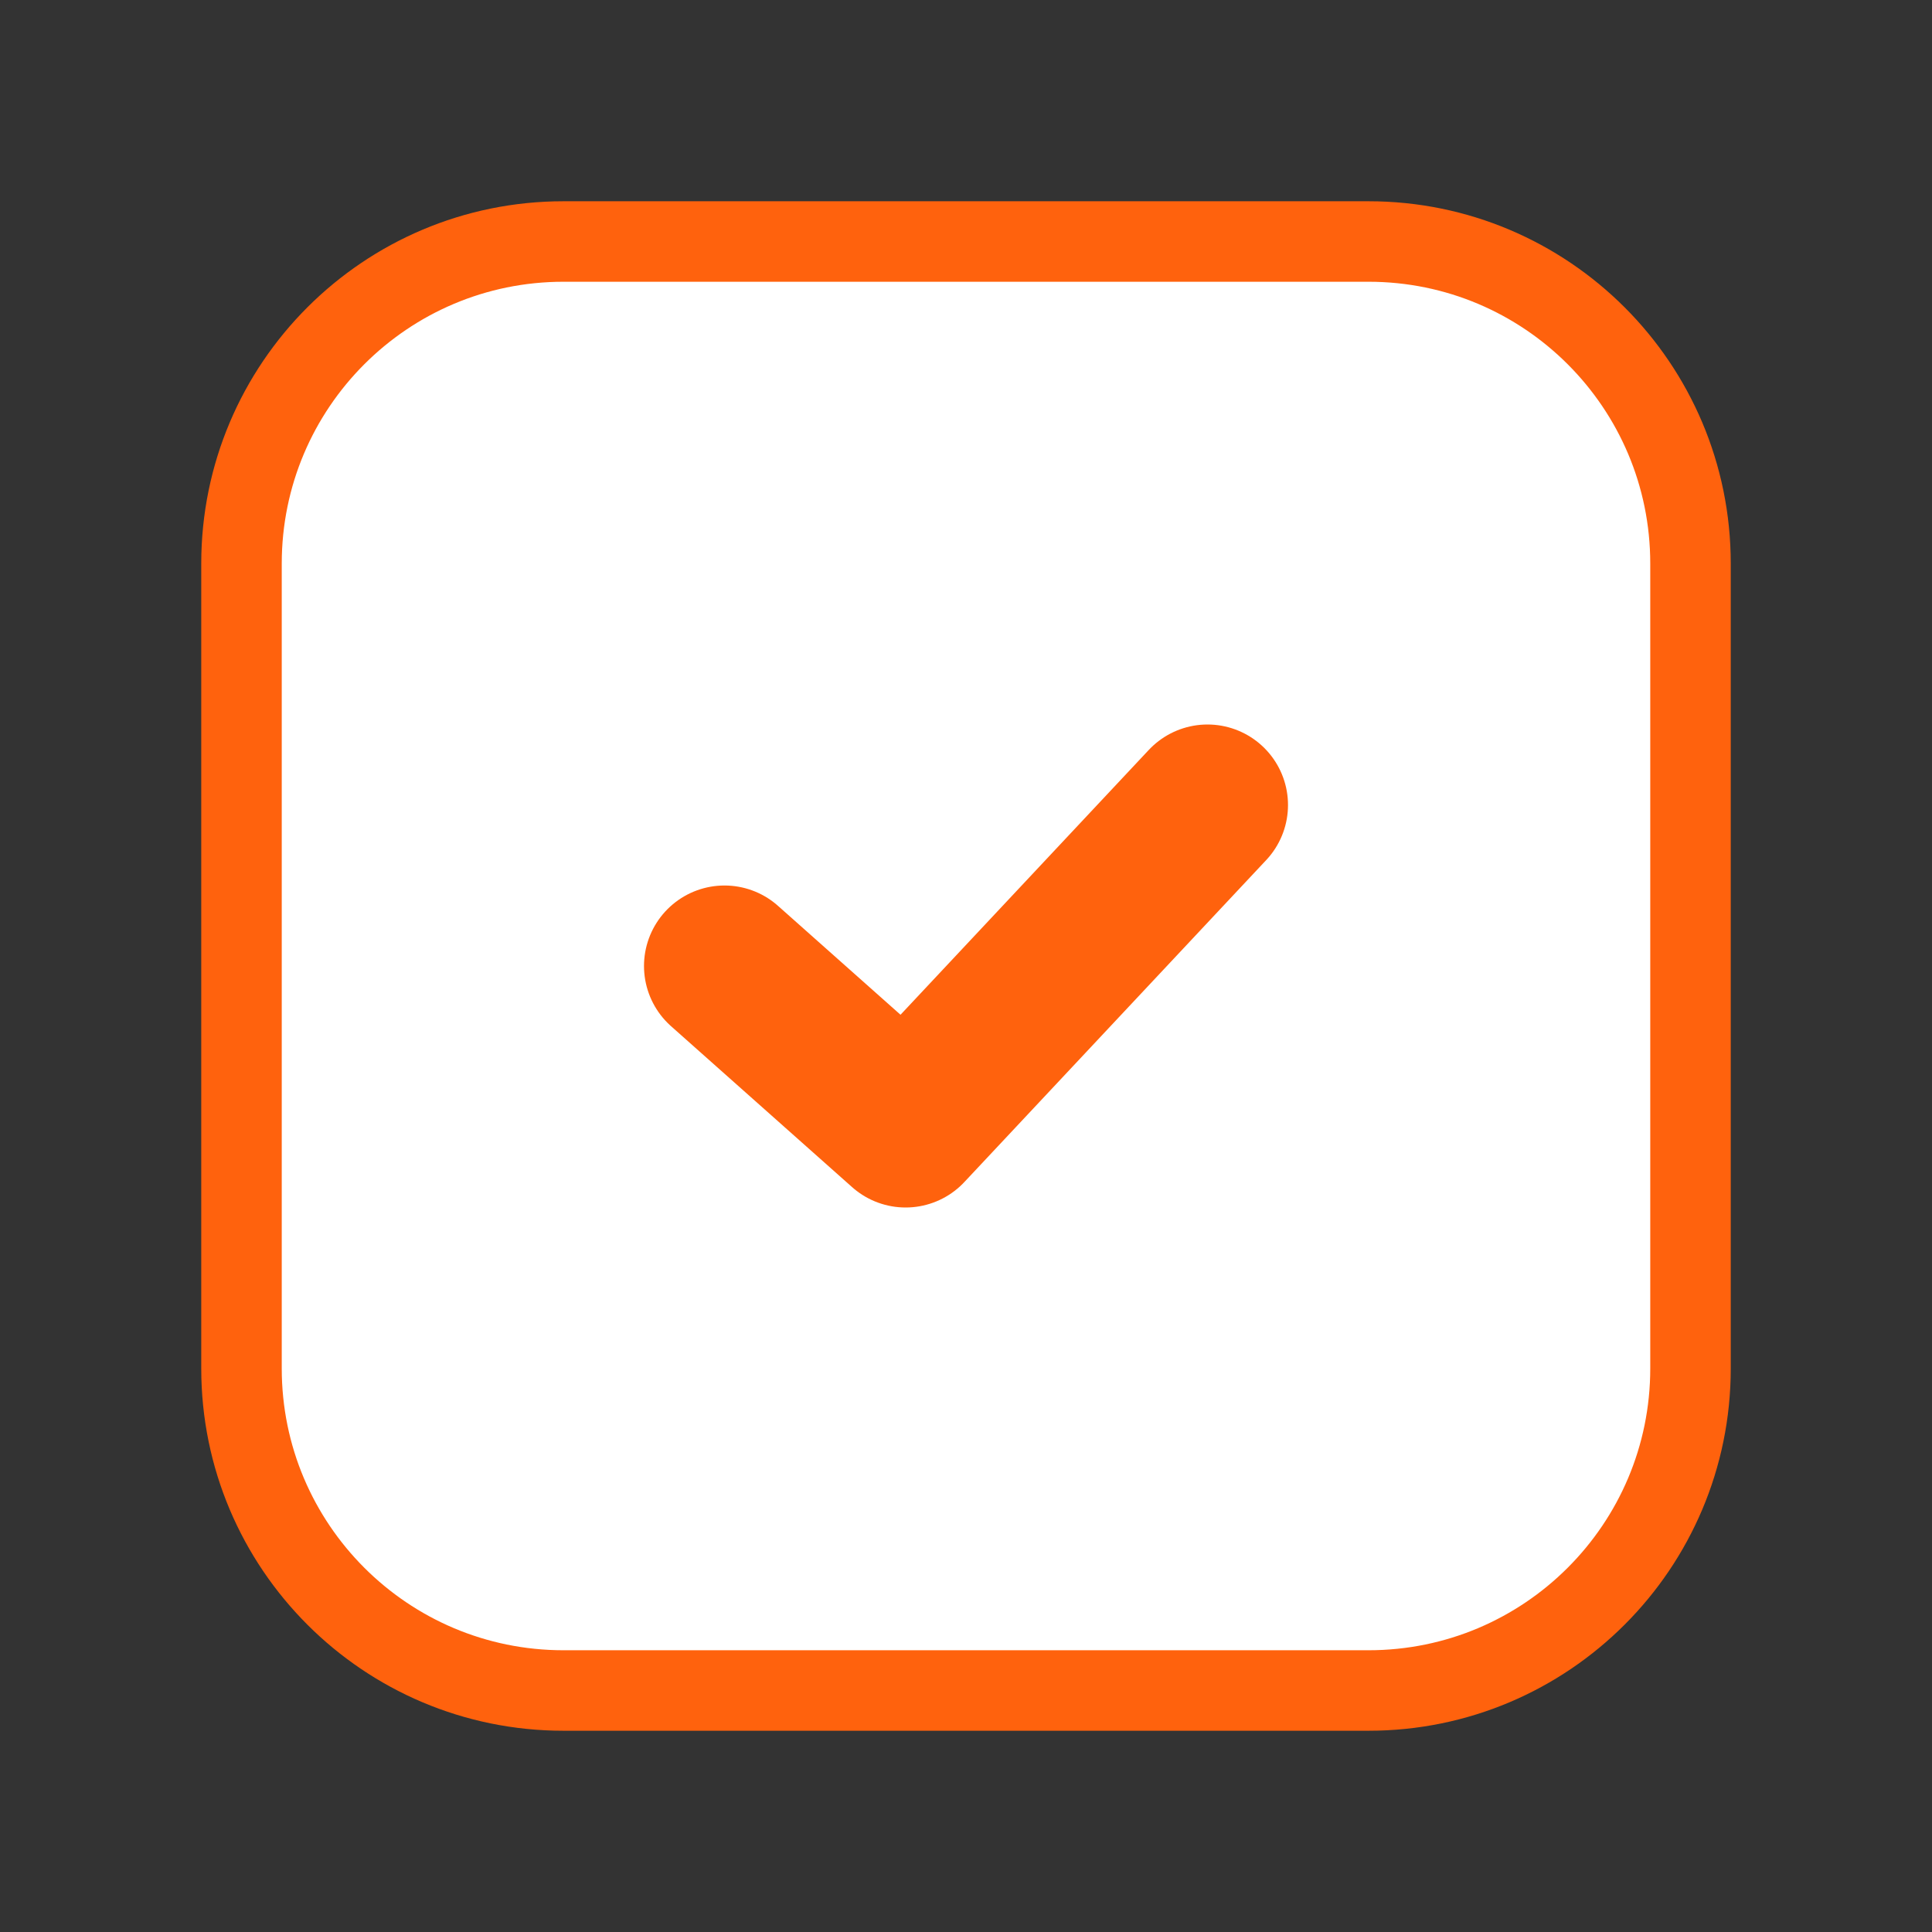
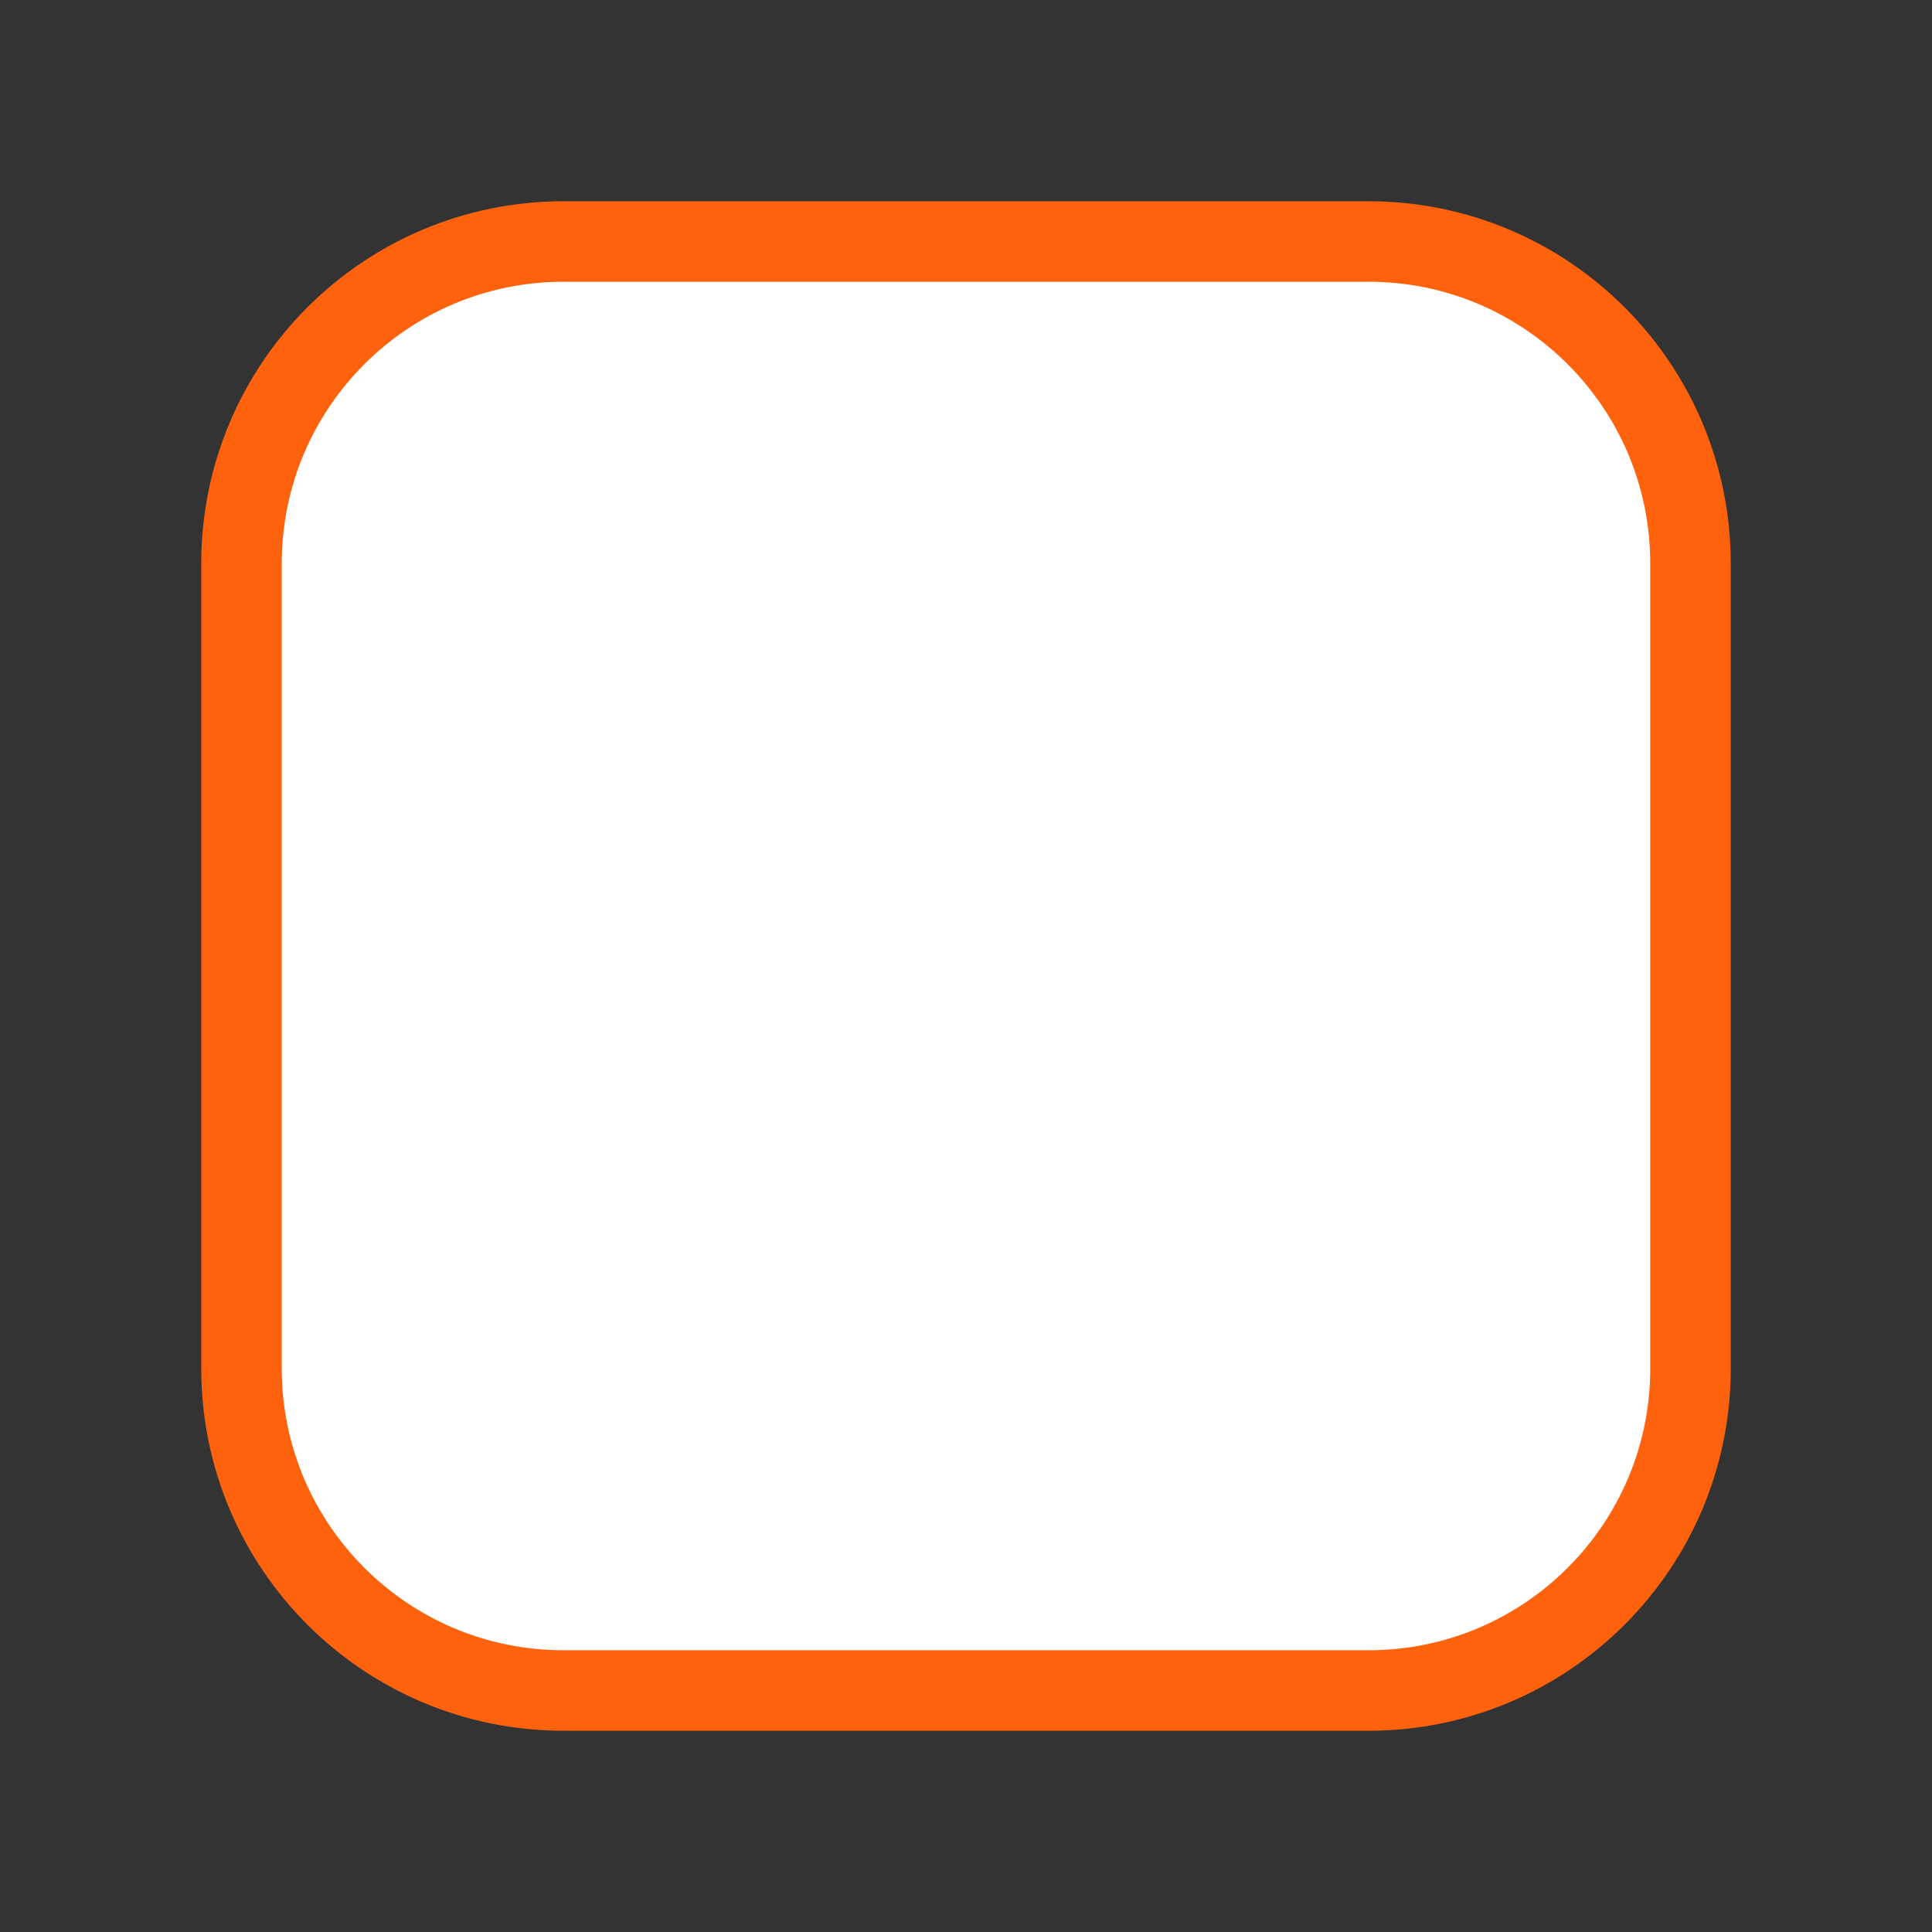
<svg xmlns="http://www.w3.org/2000/svg" width="24" height="24" viewBox="0 0 24 24" fill="none">
  <rect x="0" y="0" width="24" height="24" fill="#333333" stroke="none" />
  <path d="M17 3H7C4.791 3 3 4.791 3 7V17C3 19.209 4.791 21 7 21H17C19.209 21 21 19.209 21 17V7C21 4.791 19.209 3 17 3Z" fill="white" stroke="#FF620D" stroke-linecap="round" stroke-linejoin="round" />
-   <path d="M9 12L11.25 14L15 10" stroke="#FF620D" stroke-width="2" stroke-linecap="round" stroke-linejoin="round" />
</svg>